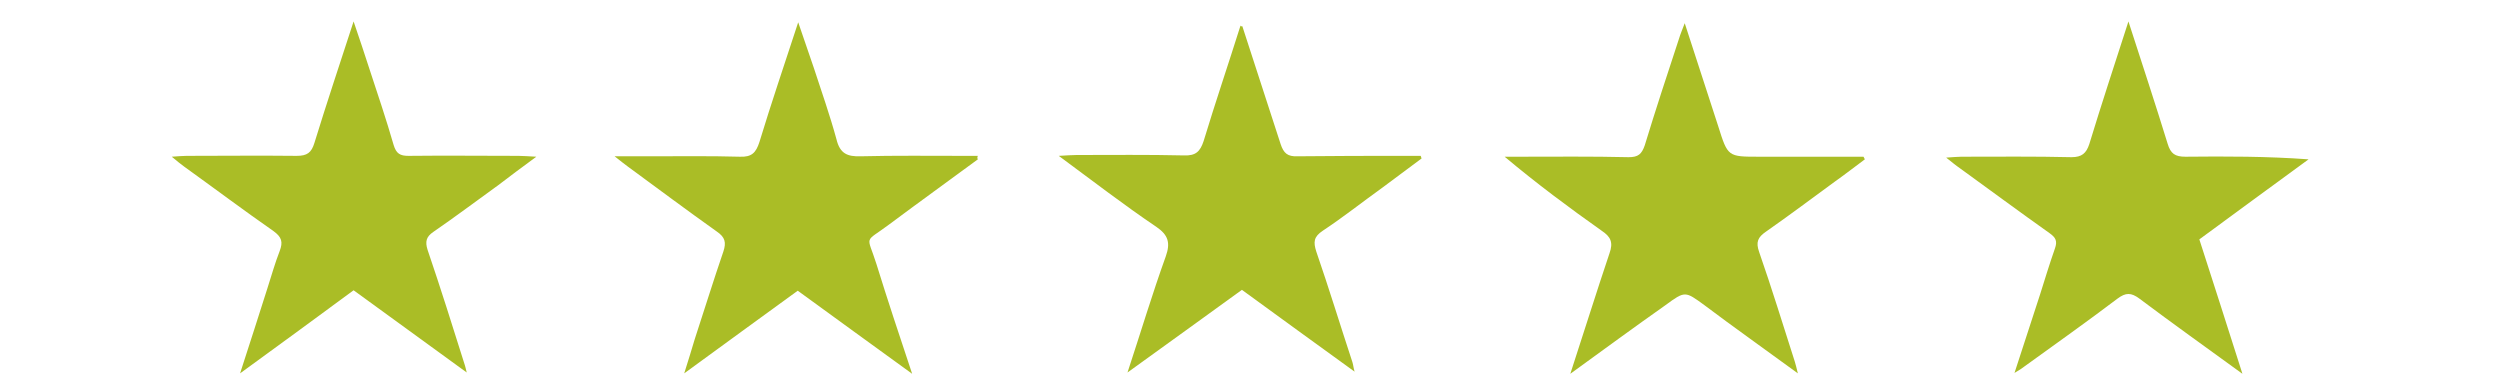
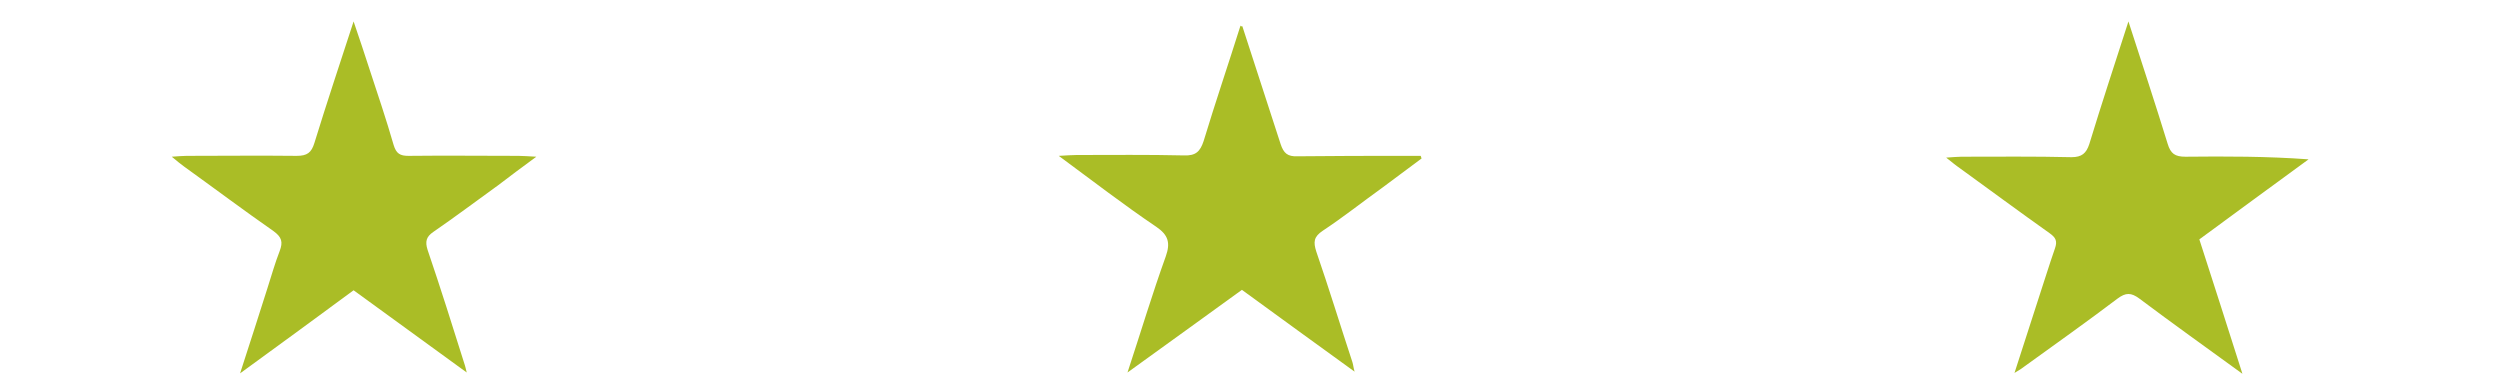
<svg xmlns="http://www.w3.org/2000/svg" xmlns:xlink="http://www.w3.org/1999/xlink" version="1.1" preserveAspectRatio="xMidYMid meet" viewBox="0 0 640 100" width="640" height="100">
  <defs>
-     <path d="M412.03 64.85C413.03 62.06 412.36 60.61 410.02 59.06C401.67 53.15 393.43 47.03 385.19 40.12C386.41 40.12 387.53 40.12 388.75 40.12C398.11 40.12 407.57 40.01 416.93 40.24C419.38 40.24 420.27 39.46 421.05 37.23C423.83 28.1 426.84 18.97 429.85 9.83C430.18 8.72 430.62 7.72 431.29 5.94C434.3 15.18 437.08 23.75 439.87 32.33C442.32 40.12 442.32 40.12 450.34 40.12C459.24 40.12 468.15 40.12 477.06 40.12C477.17 40.35 477.29 40.57 477.4 40.79C474.84 42.69 472.27 44.69 469.6 46.58C463.81 50.81 458.02 55.16 452.12 59.28C450 60.73 449.44 61.95 450.34 64.51C453.57 73.76 456.46 83.22 459.47 92.58C459.69 93.36 459.91 94.13 460.25 95.58C451.89 89.46 443.99 83.89 436.3 78.1C431.4 74.54 431.4 74.42 426.39 78.1C418.49 83.67 410.58 89.46 402 95.69C405.57 84.78 408.69 74.76 412.03 64.85Z" id="b5zhhDXOAb" />
-     <path d="M227.72 57.39C221.04 62.4 221.93 59.84 224.38 67.63C227.17 76.65 230.17 85.67 233.51 95.69C223.27 88.23 213.8 81.44 204.22 74.42C194.65 81.33 185.29 88.23 175.16 95.58C176.27 92.13 177.05 89.46 177.83 86.9C180.28 79.43 182.62 71.86 185.18 64.4C185.96 62.06 185.63 60.73 183.51 59.28C175.83 53.82 168.37 48.25 160.79 42.69C159.9 42.02 159.01 41.35 157.34 40.01C161.02 40.01 163.69 40.01 166.36 40.01C174.05 40.01 181.73 39.9 189.41 40.12C192.42 40.24 193.53 39.12 194.42 36.34C197.43 26.43 200.77 16.63 204.34 5.71C205.9 10.28 207.12 13.84 208.35 17.41C210.35 23.53 212.47 29.54 214.14 35.67C215.03 39.34 216.92 40.12 220.37 40.01C229.17 39.79 237.97 39.9 246.88 39.9C247.99 39.9 249.1 39.9 250.33 39.9C250.11 40.35 250.22 40.57 250.33 40.79C242.76 46.36 235.18 51.82 227.72 57.39Z" id="a2zkSM8iwK" />
-     <path d="M554.91 36.78C555.68 39.34 556.8 40.12 559.47 40.12C569.83 40.01 580.3 40.01 590.99 40.79C581.74 47.59 572.5 54.27 563.03 61.28C566.6 72.42 570.27 83.67 574.06 95.69C564.71 88.9 556.13 82.78 547.67 76.43C545.55 74.87 544.21 74.87 542.1 76.43C534.3 82.33 526.29 88.01 518.27 93.8C517.71 94.25 517.04 94.69 515.71 95.47C518.04 88.34 520.16 81.77 522.28 75.31C523.5 71.42 524.73 67.41 526.06 63.62C526.73 61.73 526.29 60.84 524.73 59.72C517.04 54.27 509.36 48.59 501.67 43.02C500.67 42.35 499.78 41.57 498.22 40.35C500 40.24 501.12 40.12 502.12 40.12C511.47 40.12 520.94 40.01 530.29 40.24C532.97 40.24 534.08 39.23 534.86 36.89C537.98 26.65 541.32 16.52 544.88 5.49C548.45 16.52 551.79 26.65 554.91 36.78Z" id="aSgvEOiaB" />
+     <path d="M554.91 36.78C555.68 39.34 556.8 40.12 559.47 40.12C569.83 40.01 580.3 40.01 590.99 40.79C581.74 47.59 572.5 54.27 563.03 61.28C566.6 72.42 570.27 83.67 574.06 95.69C564.71 88.9 556.13 82.78 547.67 76.43C545.55 74.87 544.21 74.87 542.1 76.43C534.3 82.33 526.29 88.01 518.27 93.8C517.71 94.25 517.04 94.69 515.71 95.47C523.5 71.42 524.73 67.41 526.06 63.62C526.73 61.73 526.29 60.84 524.73 59.72C517.04 54.27 509.36 48.59 501.67 43.02C500.67 42.35 499.78 41.57 498.22 40.35C500 40.24 501.12 40.12 502.12 40.12C511.47 40.12 520.94 40.01 530.29 40.24C532.97 40.24 534.08 39.23 534.86 36.89C537.98 26.65 541.32 16.52 544.88 5.49C548.45 16.52 551.79 26.65 554.91 36.78Z" id="aSgvEOiaB" />
    <path d="M327.84 36.89C328.62 39.23 329.62 40.12 332.18 40.01C341.53 39.9 351 39.9 360.35 39.9C361.47 39.9 362.58 39.9 363.7 39.9C363.81 40.12 363.81 40.35 363.92 40.57C360.58 43.02 357.24 45.58 353.9 48.03C348.77 51.71 343.87 55.6 338.64 59.06C336.3 60.61 336.19 61.95 336.97 64.4C340.2 73.76 343.09 83.22 346.21 92.69C346.43 93.36 346.43 93.91 346.77 95.14C336.97 88.01 327.5 81.22 317.93 74.2C308.35 81.11 298.88 88.01 288.64 95.36C292.09 84.89 294.99 75.2 298.44 65.63C299.66 62.17 299.11 60.17 295.99 58.05C287.75 52.49 279.95 46.47 271.04 39.9C273.27 39.79 274.38 39.68 275.61 39.68C284.74 39.68 293.87 39.57 303.11 39.79C306.12 39.9 307.24 38.79 308.13 36.11C311.13 26.2 314.47 16.4 317.59 6.49C317.59 6.83 317.81 6.72 318.04 6.72C321.27 16.74 324.61 26.87 327.84 36.89Z" id="e1vzYgUj7B" />
    <path d="M68.47 73.76C69.48 70.64 70.37 67.41 71.59 64.29C72.48 61.95 72.15 60.73 70.03 59.17C62.35 53.82 54.78 48.14 47.2 42.69C46.31 42.02 45.42 41.35 43.97 40.12C45.64 40.01 46.76 39.9 47.76 39.9C57.12 39.9 66.58 39.79 75.94 39.9C78.61 39.9 79.72 39.12 80.5 36.56C83.62 26.43 86.96 16.4 90.52 5.49C92.08 10.06 93.31 13.73 94.53 17.52C96.65 23.98 98.88 30.55 100.77 37.12C101.44 39.34 102.44 39.9 104.56 39.9C113.91 39.79 123.38 39.9 132.73 39.9C133.96 39.9 135.07 40.01 137.3 40.12C133.51 42.91 130.5 45.14 127.61 47.36C122.04 51.37 116.58 55.49 110.9 59.39C109.12 60.61 108.79 61.84 109.46 63.96C112.8 73.76 115.91 83.67 119.03 93.58C119.14 94.02 119.26 94.36 119.48 95.36C109.68 88.23 100.21 81.33 90.52 74.31C81.17 81.22 71.7 88.12 61.46 95.58C64.02 87.68 66.25 80.77 68.47 73.76Z" id="abjva0kTa" />
  </defs>
  <g>
    <g>
      <g>
        <use xlink:href="#b5zhhDXOAb" opacity="1" fill="#AABD26" fill-opacity="1" />
        <g>
          <use xlink:href="#b5zhhDXOAb" opacity="1" fill-opacity="0" stroke="#000000" stroke-width="1" stroke-opacity="0" />
        </g>
      </g>
      <g>
        <use xlink:href="#a2zkSM8iwK" opacity="1" fill="#AABD26" fill-opacity="1" />
        <g>
          <use xlink:href="#a2zkSM8iwK" opacity="1" fill-opacity="0" stroke="#000000" stroke-width="1" stroke-opacity="0" />
        </g>
      </g>
      <g>
        <use xlink:href="#aSgvEOiaB" opacity="1" fill="#AABD26" fill-opacity="1" />
        <g>
          <use xlink:href="#aSgvEOiaB" opacity="1" fill-opacity="0" stroke="#000000" stroke-width="1" stroke-opacity="0" />
        </g>
      </g>
      <g>
        <use xlink:href="#e1vzYgUj7B" opacity="1" fill="#AABD26" fill-opacity="1" />
        <g>
          <use xlink:href="#e1vzYgUj7B" opacity="1" fill-opacity="0" stroke="#000000" stroke-width="1" stroke-opacity="0" />
        </g>
      </g>
      <g>
        <use xlink:href="#abjva0kTa" opacity="1" fill="#AABD26" fill-opacity="1" />
        <g>
          <use xlink:href="#abjva0kTa" opacity="1" fill-opacity="0" stroke="#000000" stroke-width="1" stroke-opacity="0" />
        </g>
      </g>
    </g>
  </g>
</svg>